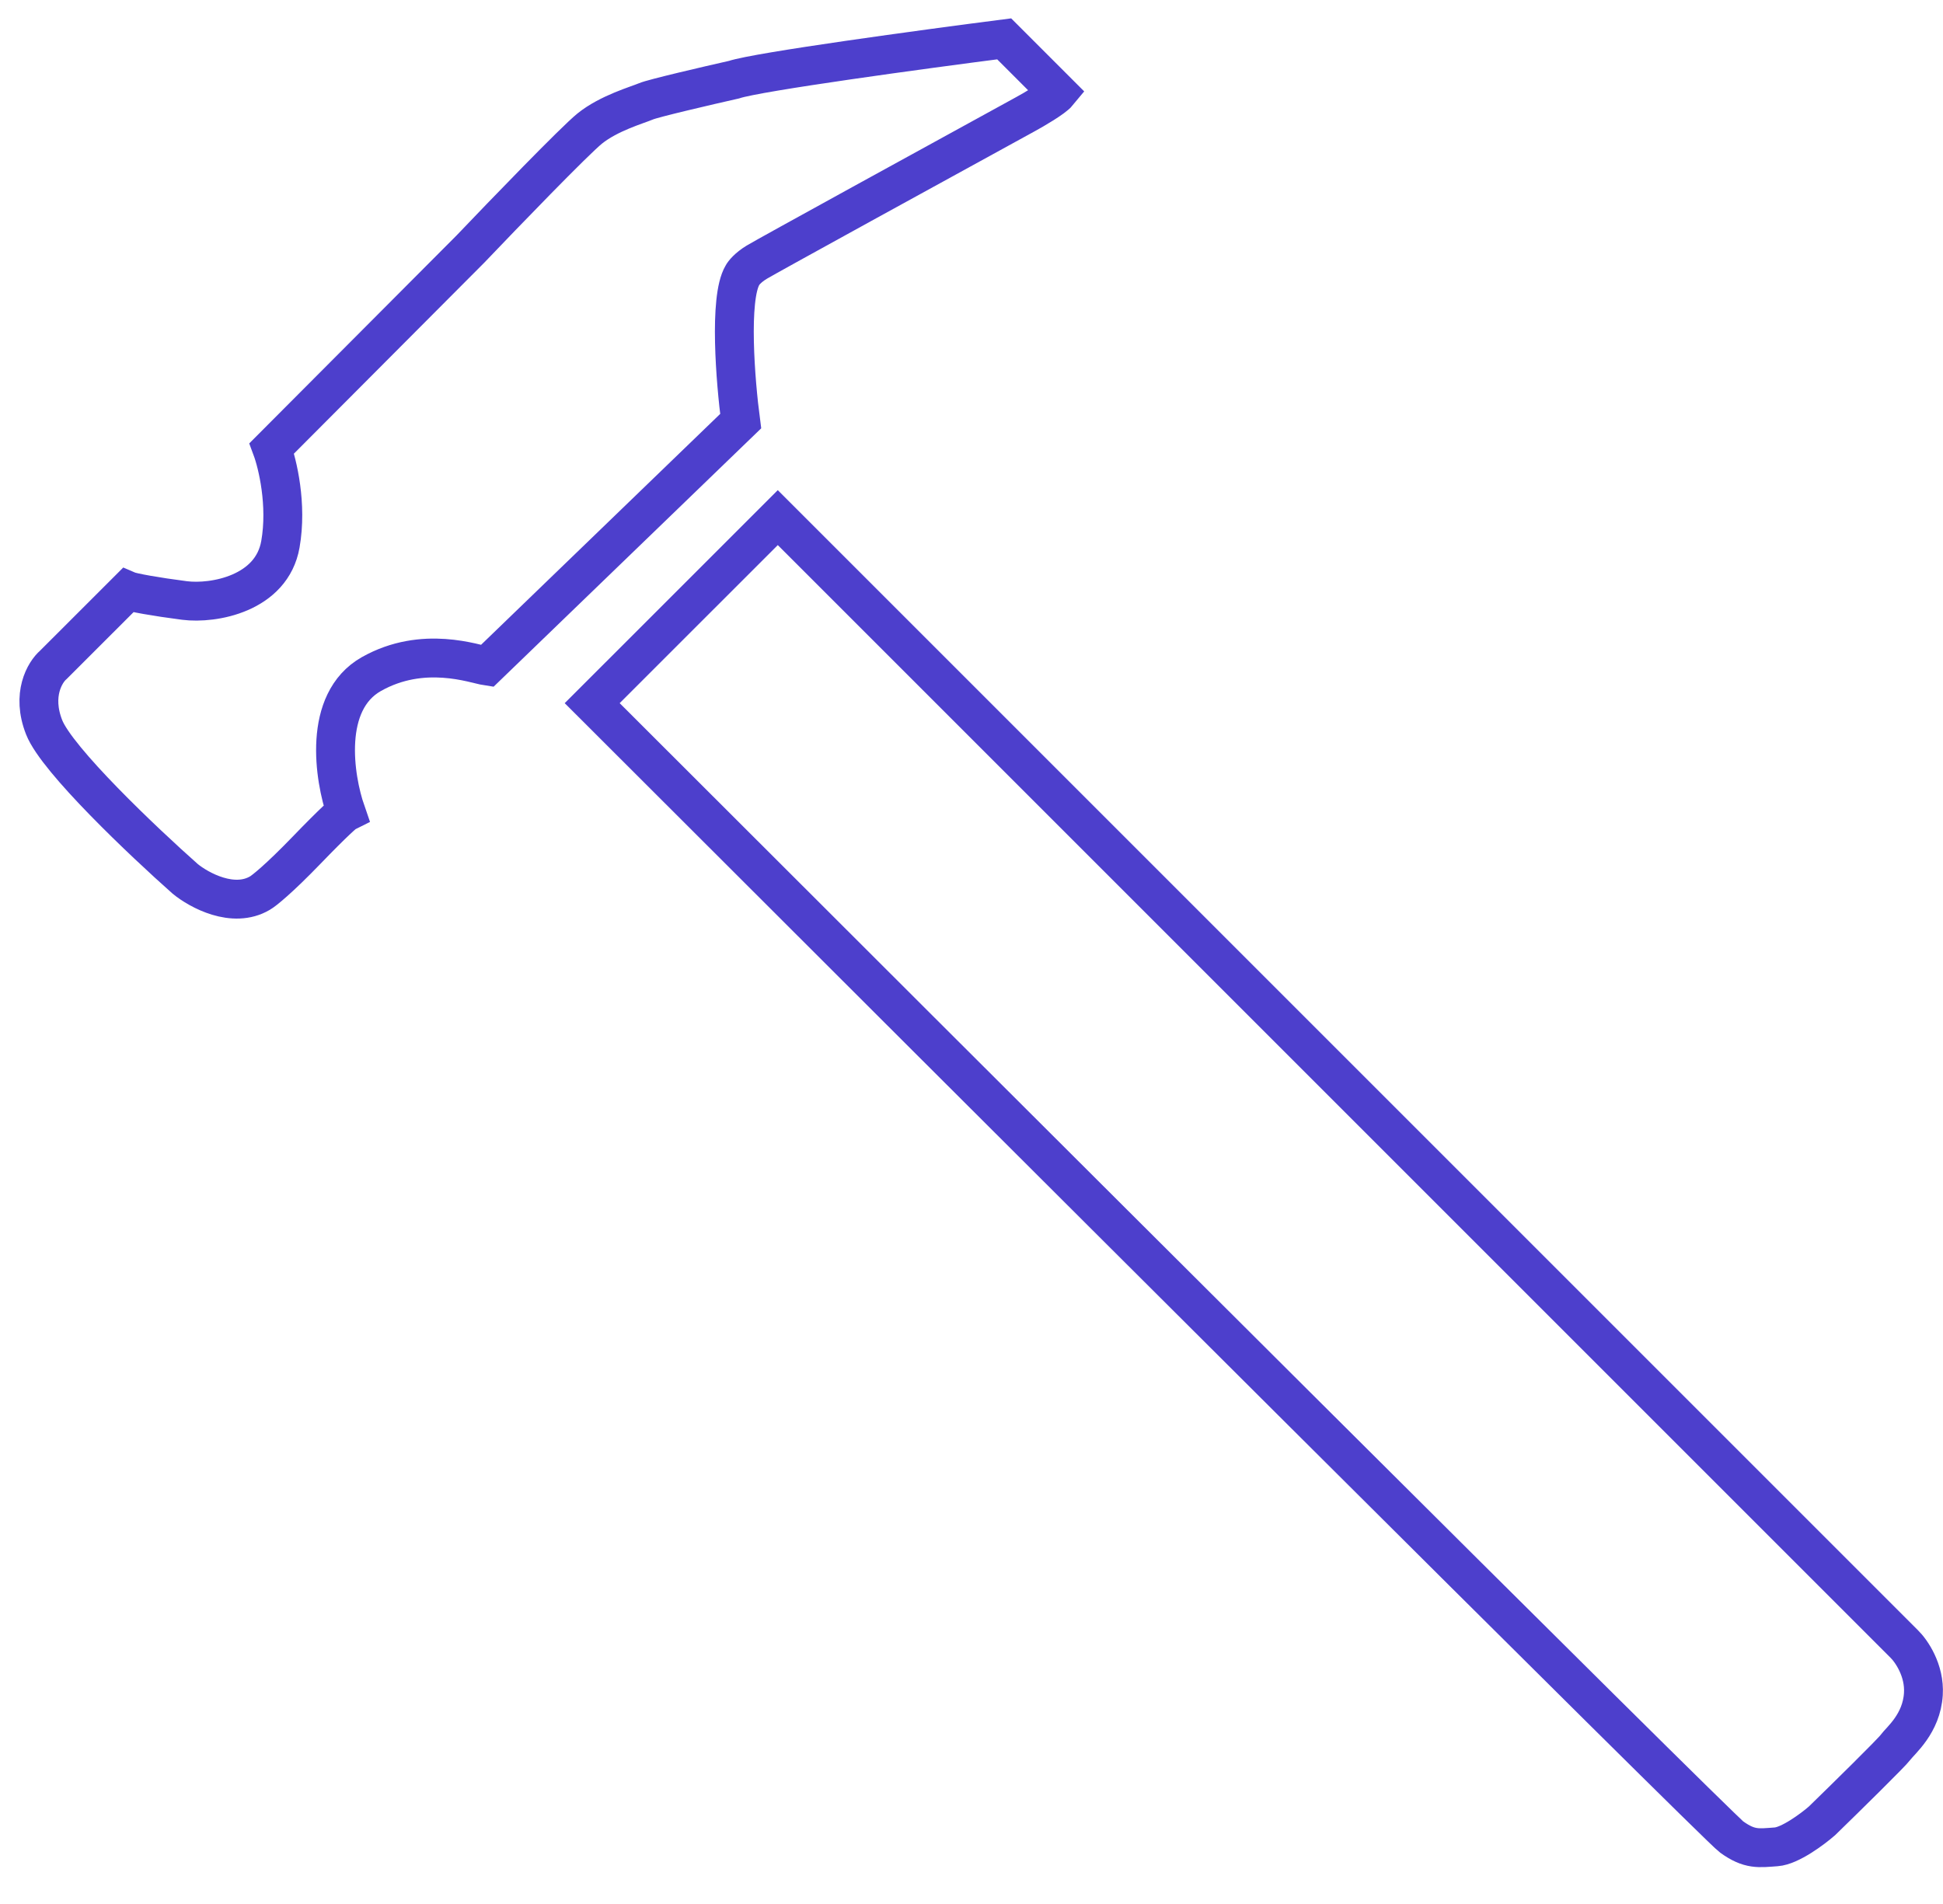
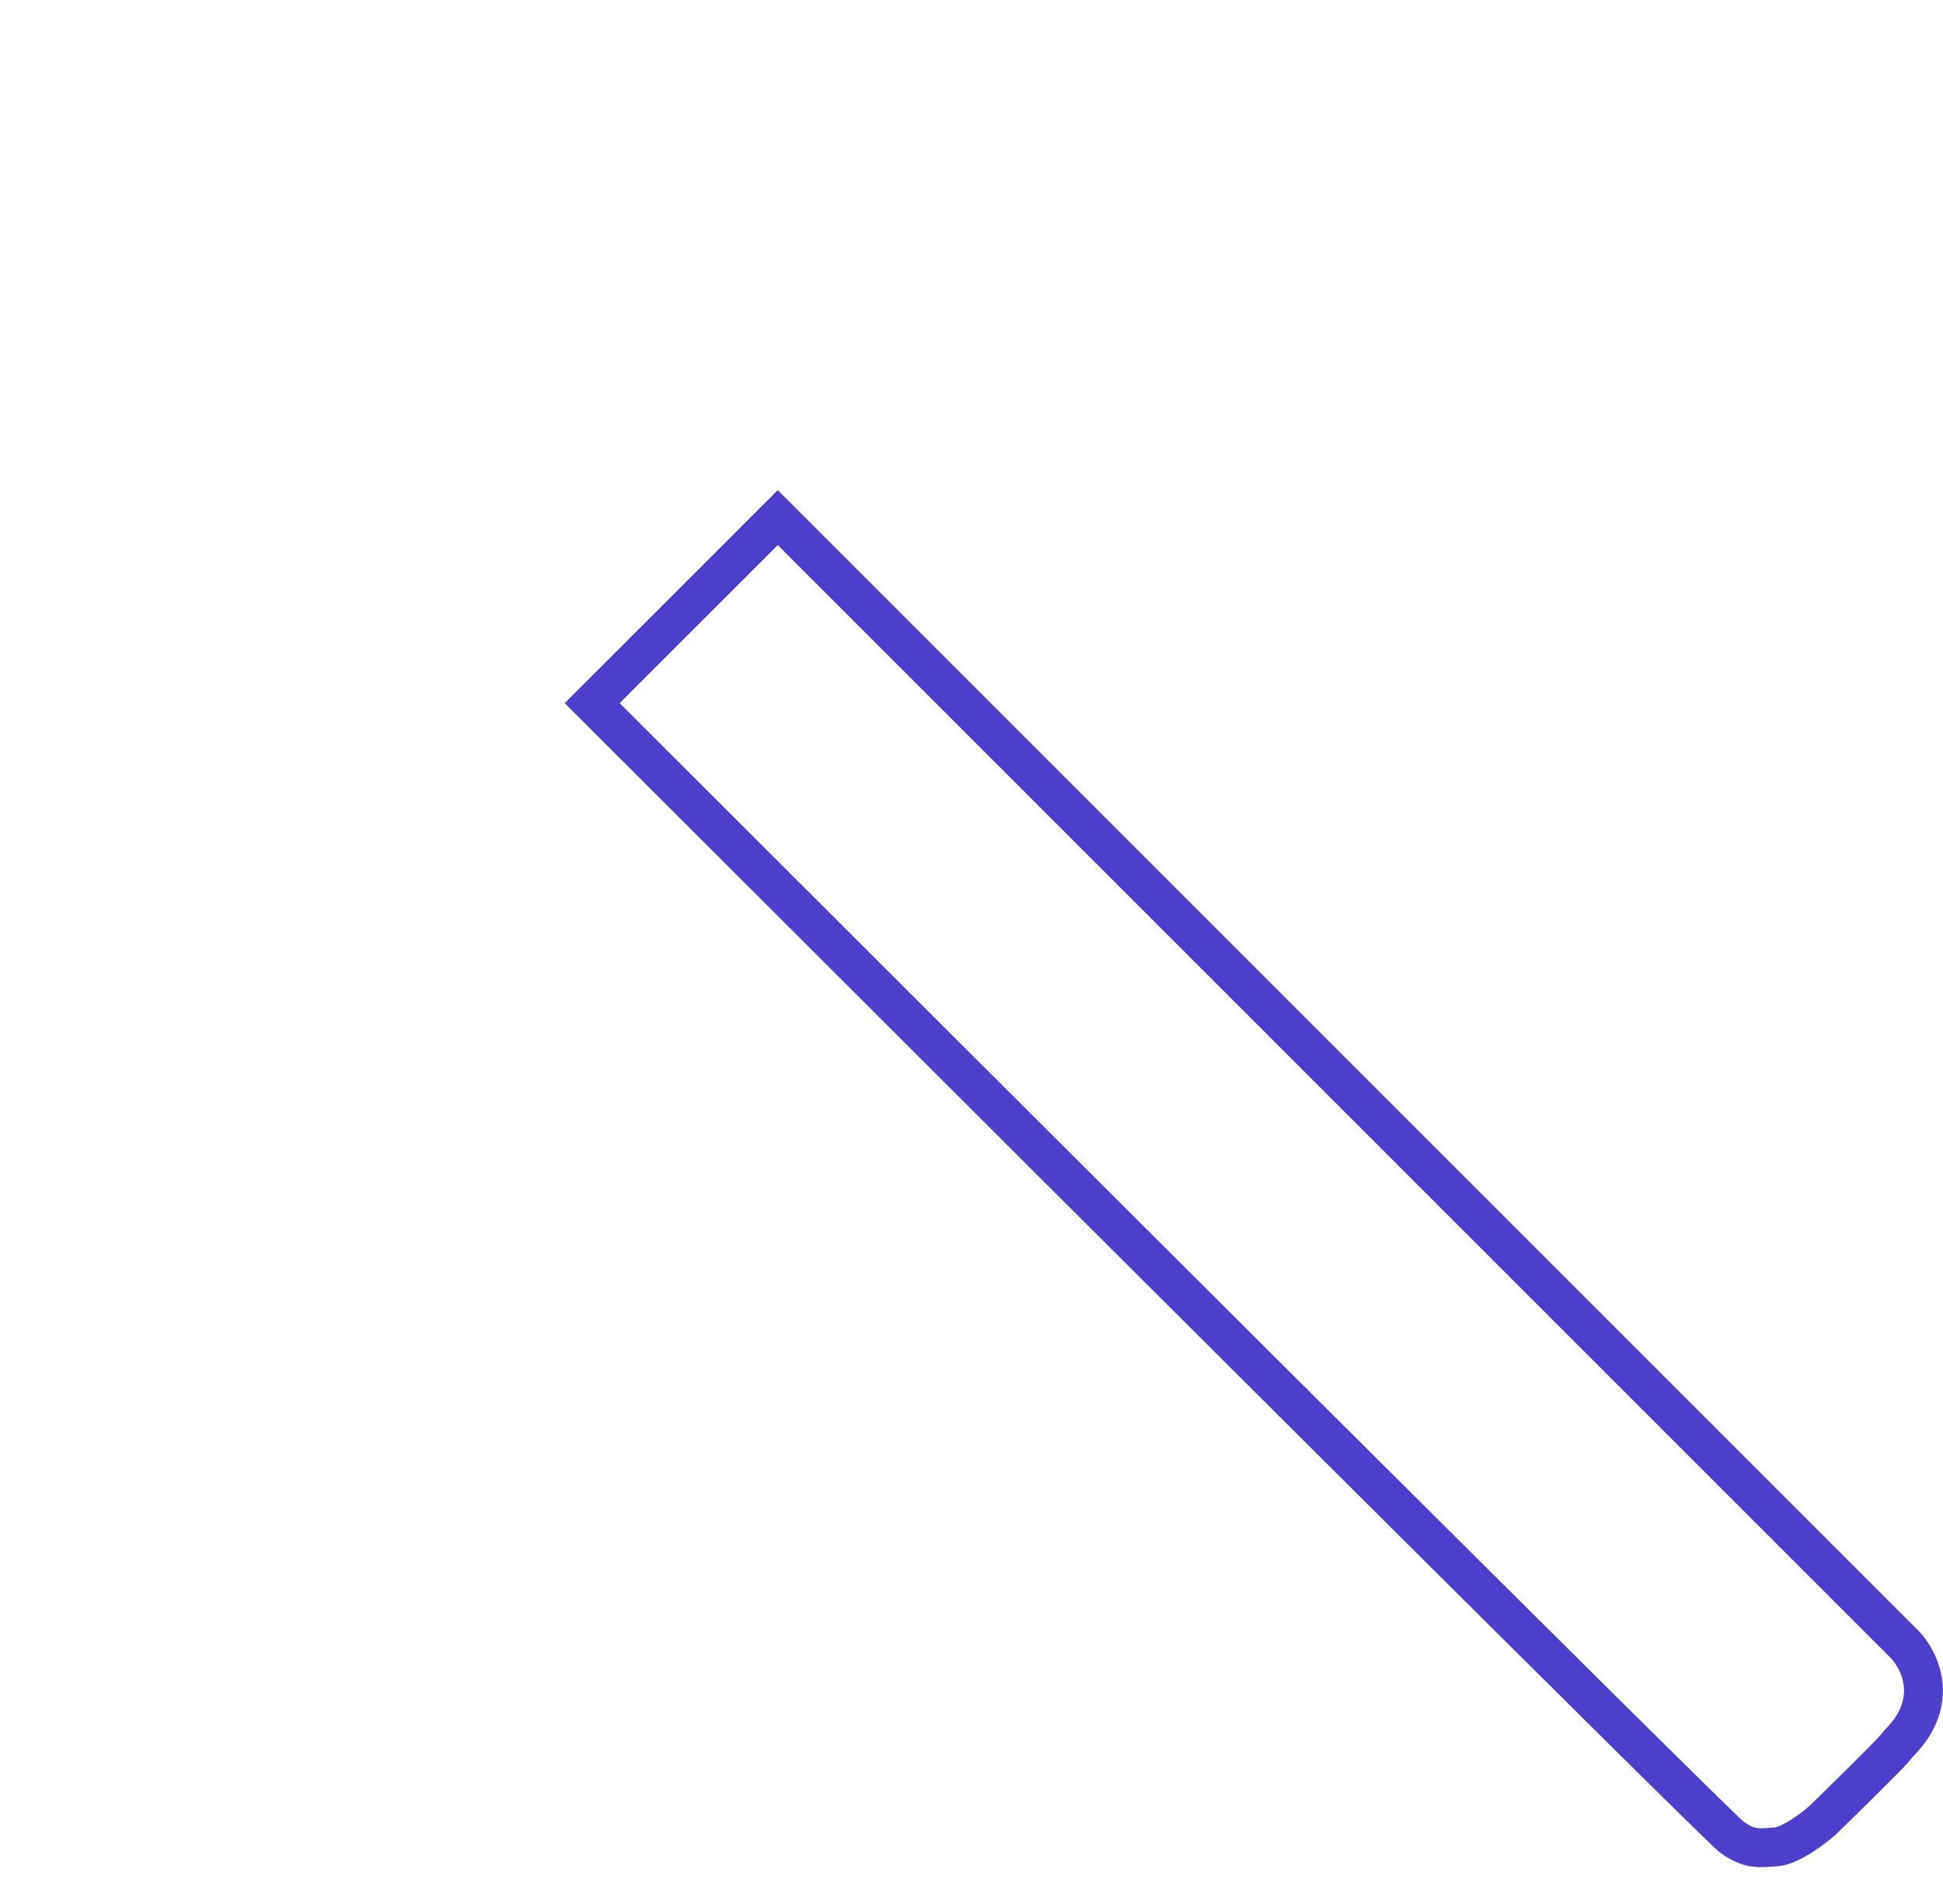
<svg xmlns="http://www.w3.org/2000/svg" width="50" height="49" viewBox="0 0 50 49" fill="none">
-   <path d="M1.374 17.109L3.285 15.199C3.396 15.247 4.001 15.358 4.749 15.454C5.497 15.549 6.994 15.279 7.216 14.005C7.395 12.986 7.142 11.936 6.994 11.538L12.103 6.412C12.963 5.51 14.781 3.627 15.176 3.308C15.669 2.91 16.401 2.703 16.624 2.608C16.802 2.531 18.205 2.204 18.885 2.051C19.496 1.847 23.777 1.265 25.841 1L27.226 2.385C27.111 2.525 26.616 2.815 26.382 2.942C24.175 4.152 19.703 6.606 19.474 6.747C19.244 6.887 19.134 7.028 19.107 7.081C18.751 7.679 18.927 9.835 19.06 10.838L12.533 17.141C12.215 17.093 10.894 16.592 9.556 17.348C8.296 18.061 8.596 20.012 8.904 20.898C8.861 20.919 8.598 21.146 7.885 21.885C7.172 22.623 6.792 22.925 6.691 22.983C6.003 23.391 5.12 22.909 4.765 22.617C3.693 21.667 1.467 19.558 1.136 18.717C0.805 17.877 1.157 17.295 1.374 17.109Z" stroke="#4D3FCC" />
  <path d="M20.015 13.321L15.239 18.096C24.859 27.711 44.191 47.007 44.561 47.275C45.023 47.609 45.261 47.561 45.707 47.529C46.063 47.504 46.641 47.073 46.885 46.861C47.474 46.288 48.677 45.107 48.779 44.967C48.907 44.791 49.448 44.362 49.495 43.597C49.534 42.986 49.182 42.483 49.002 42.308L20.015 13.321Z" stroke="#4D3FCC" />
</svg>